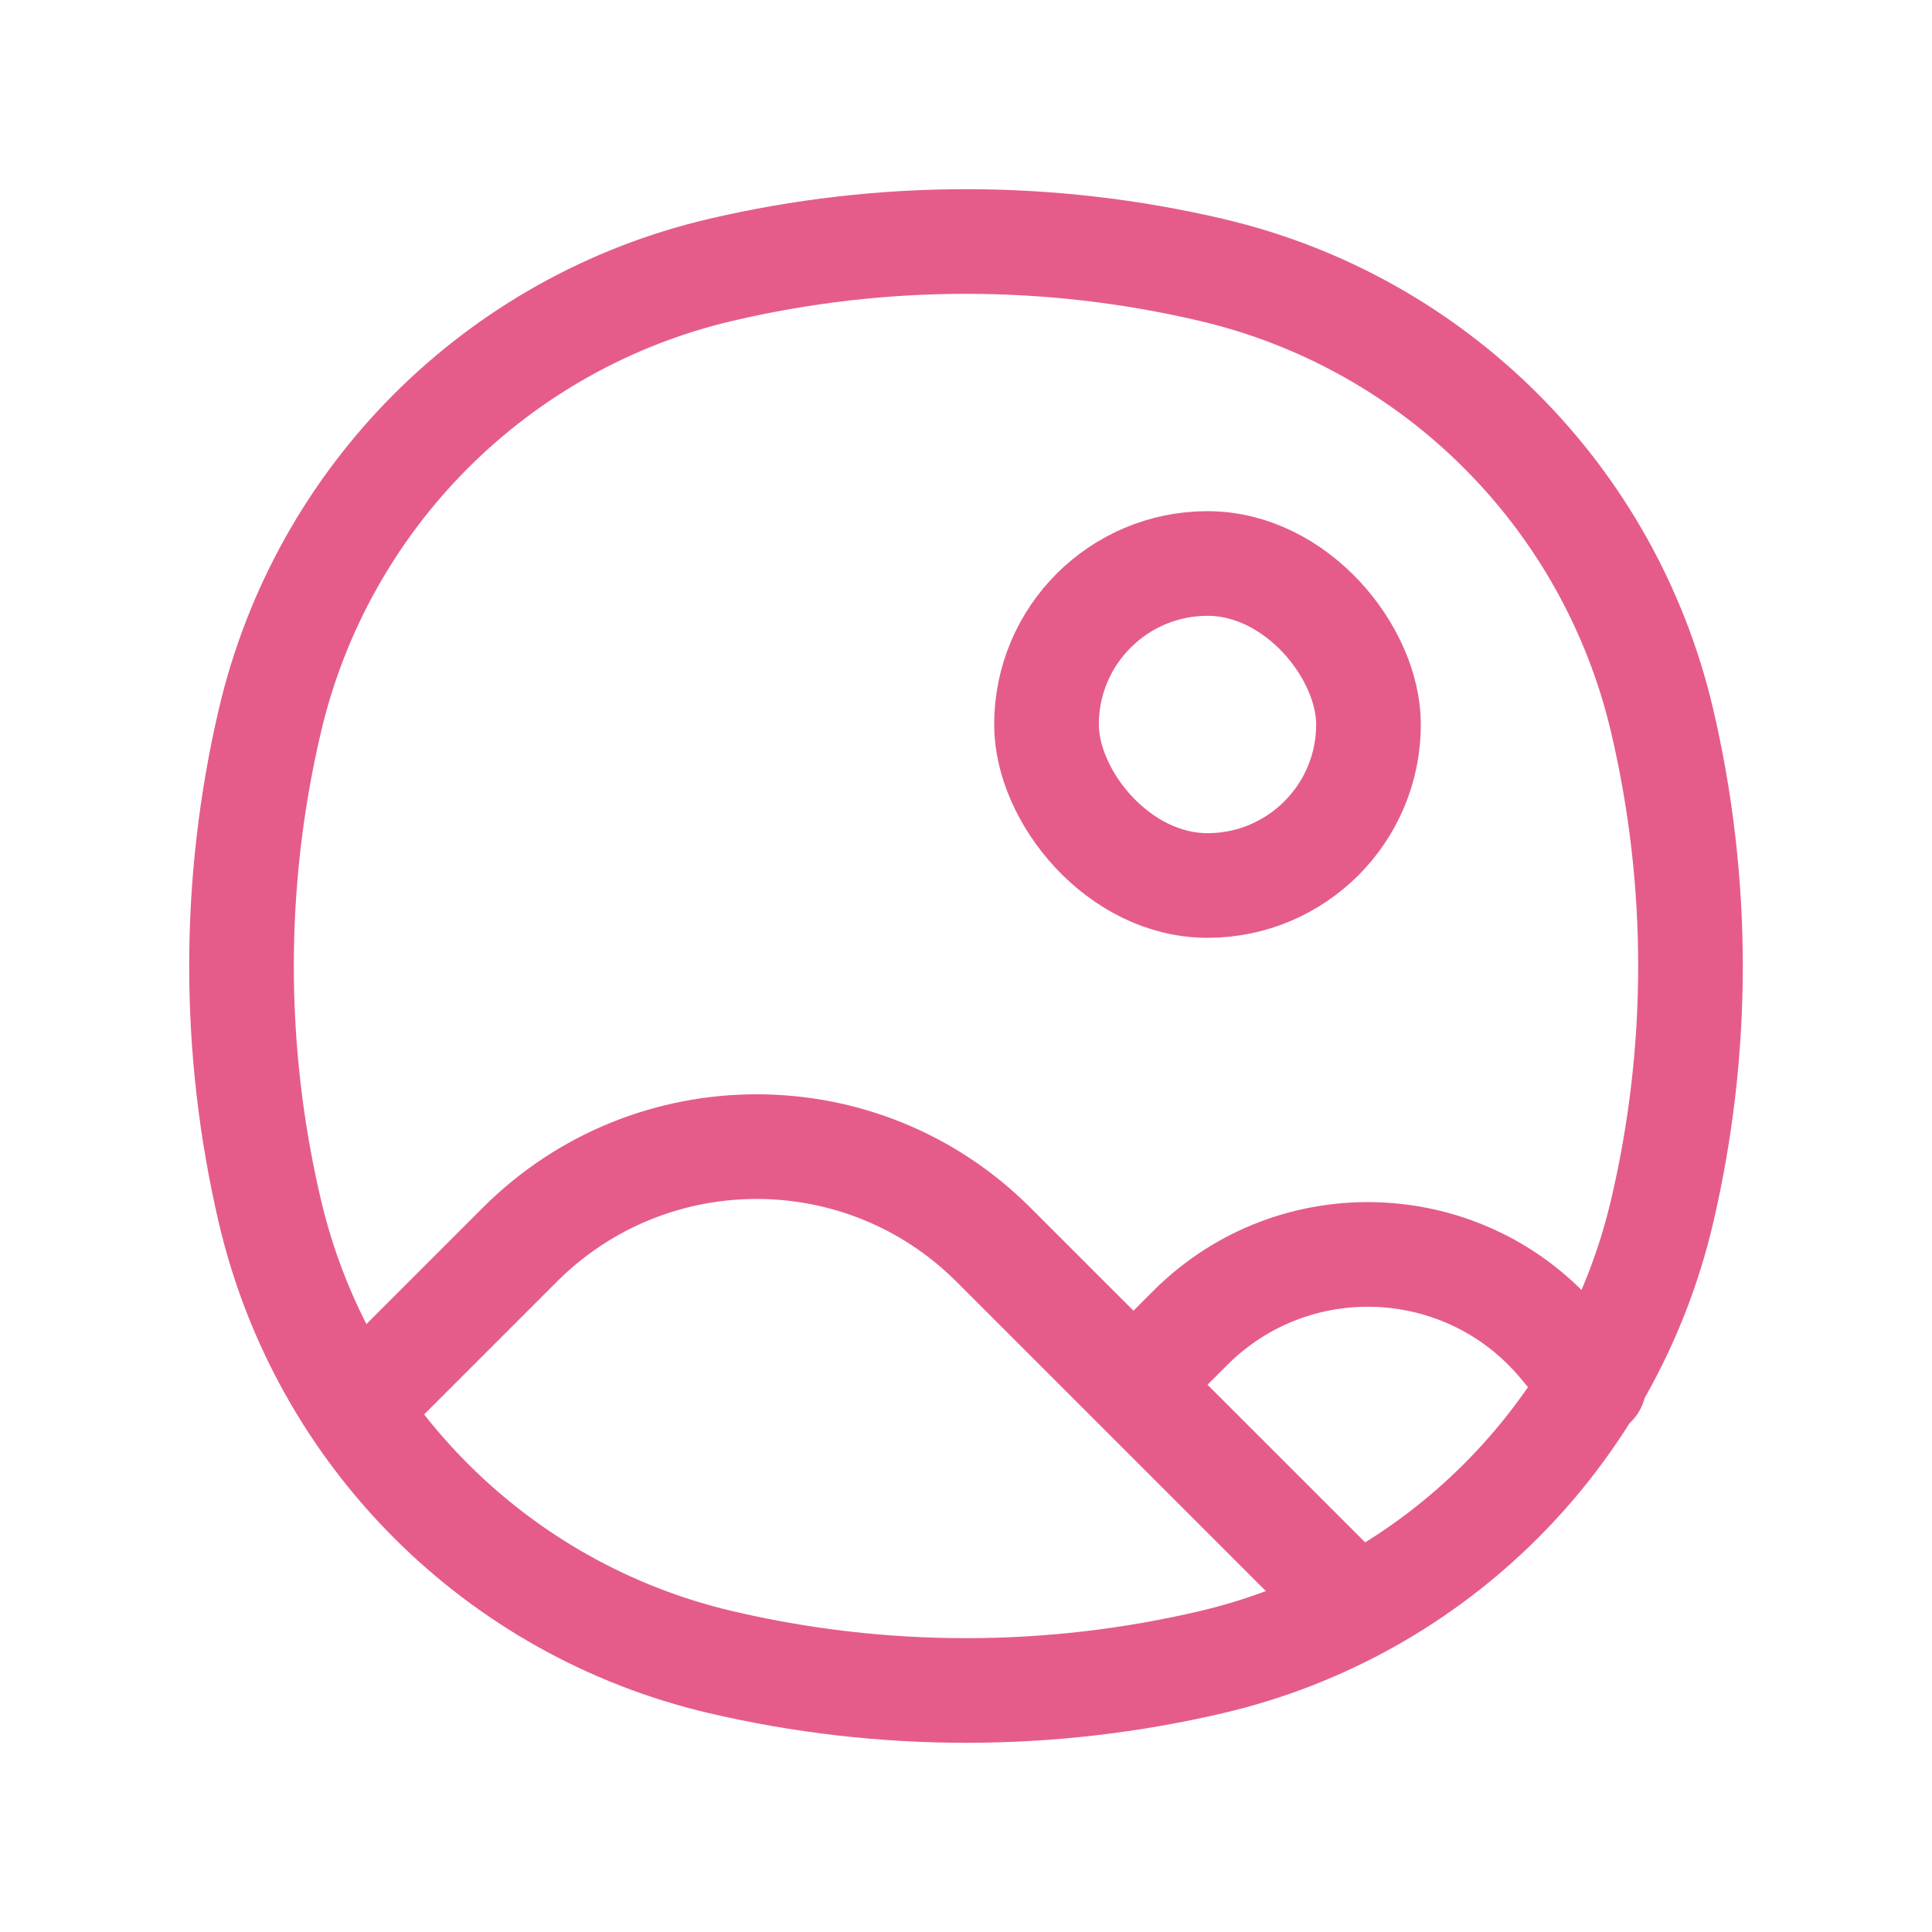
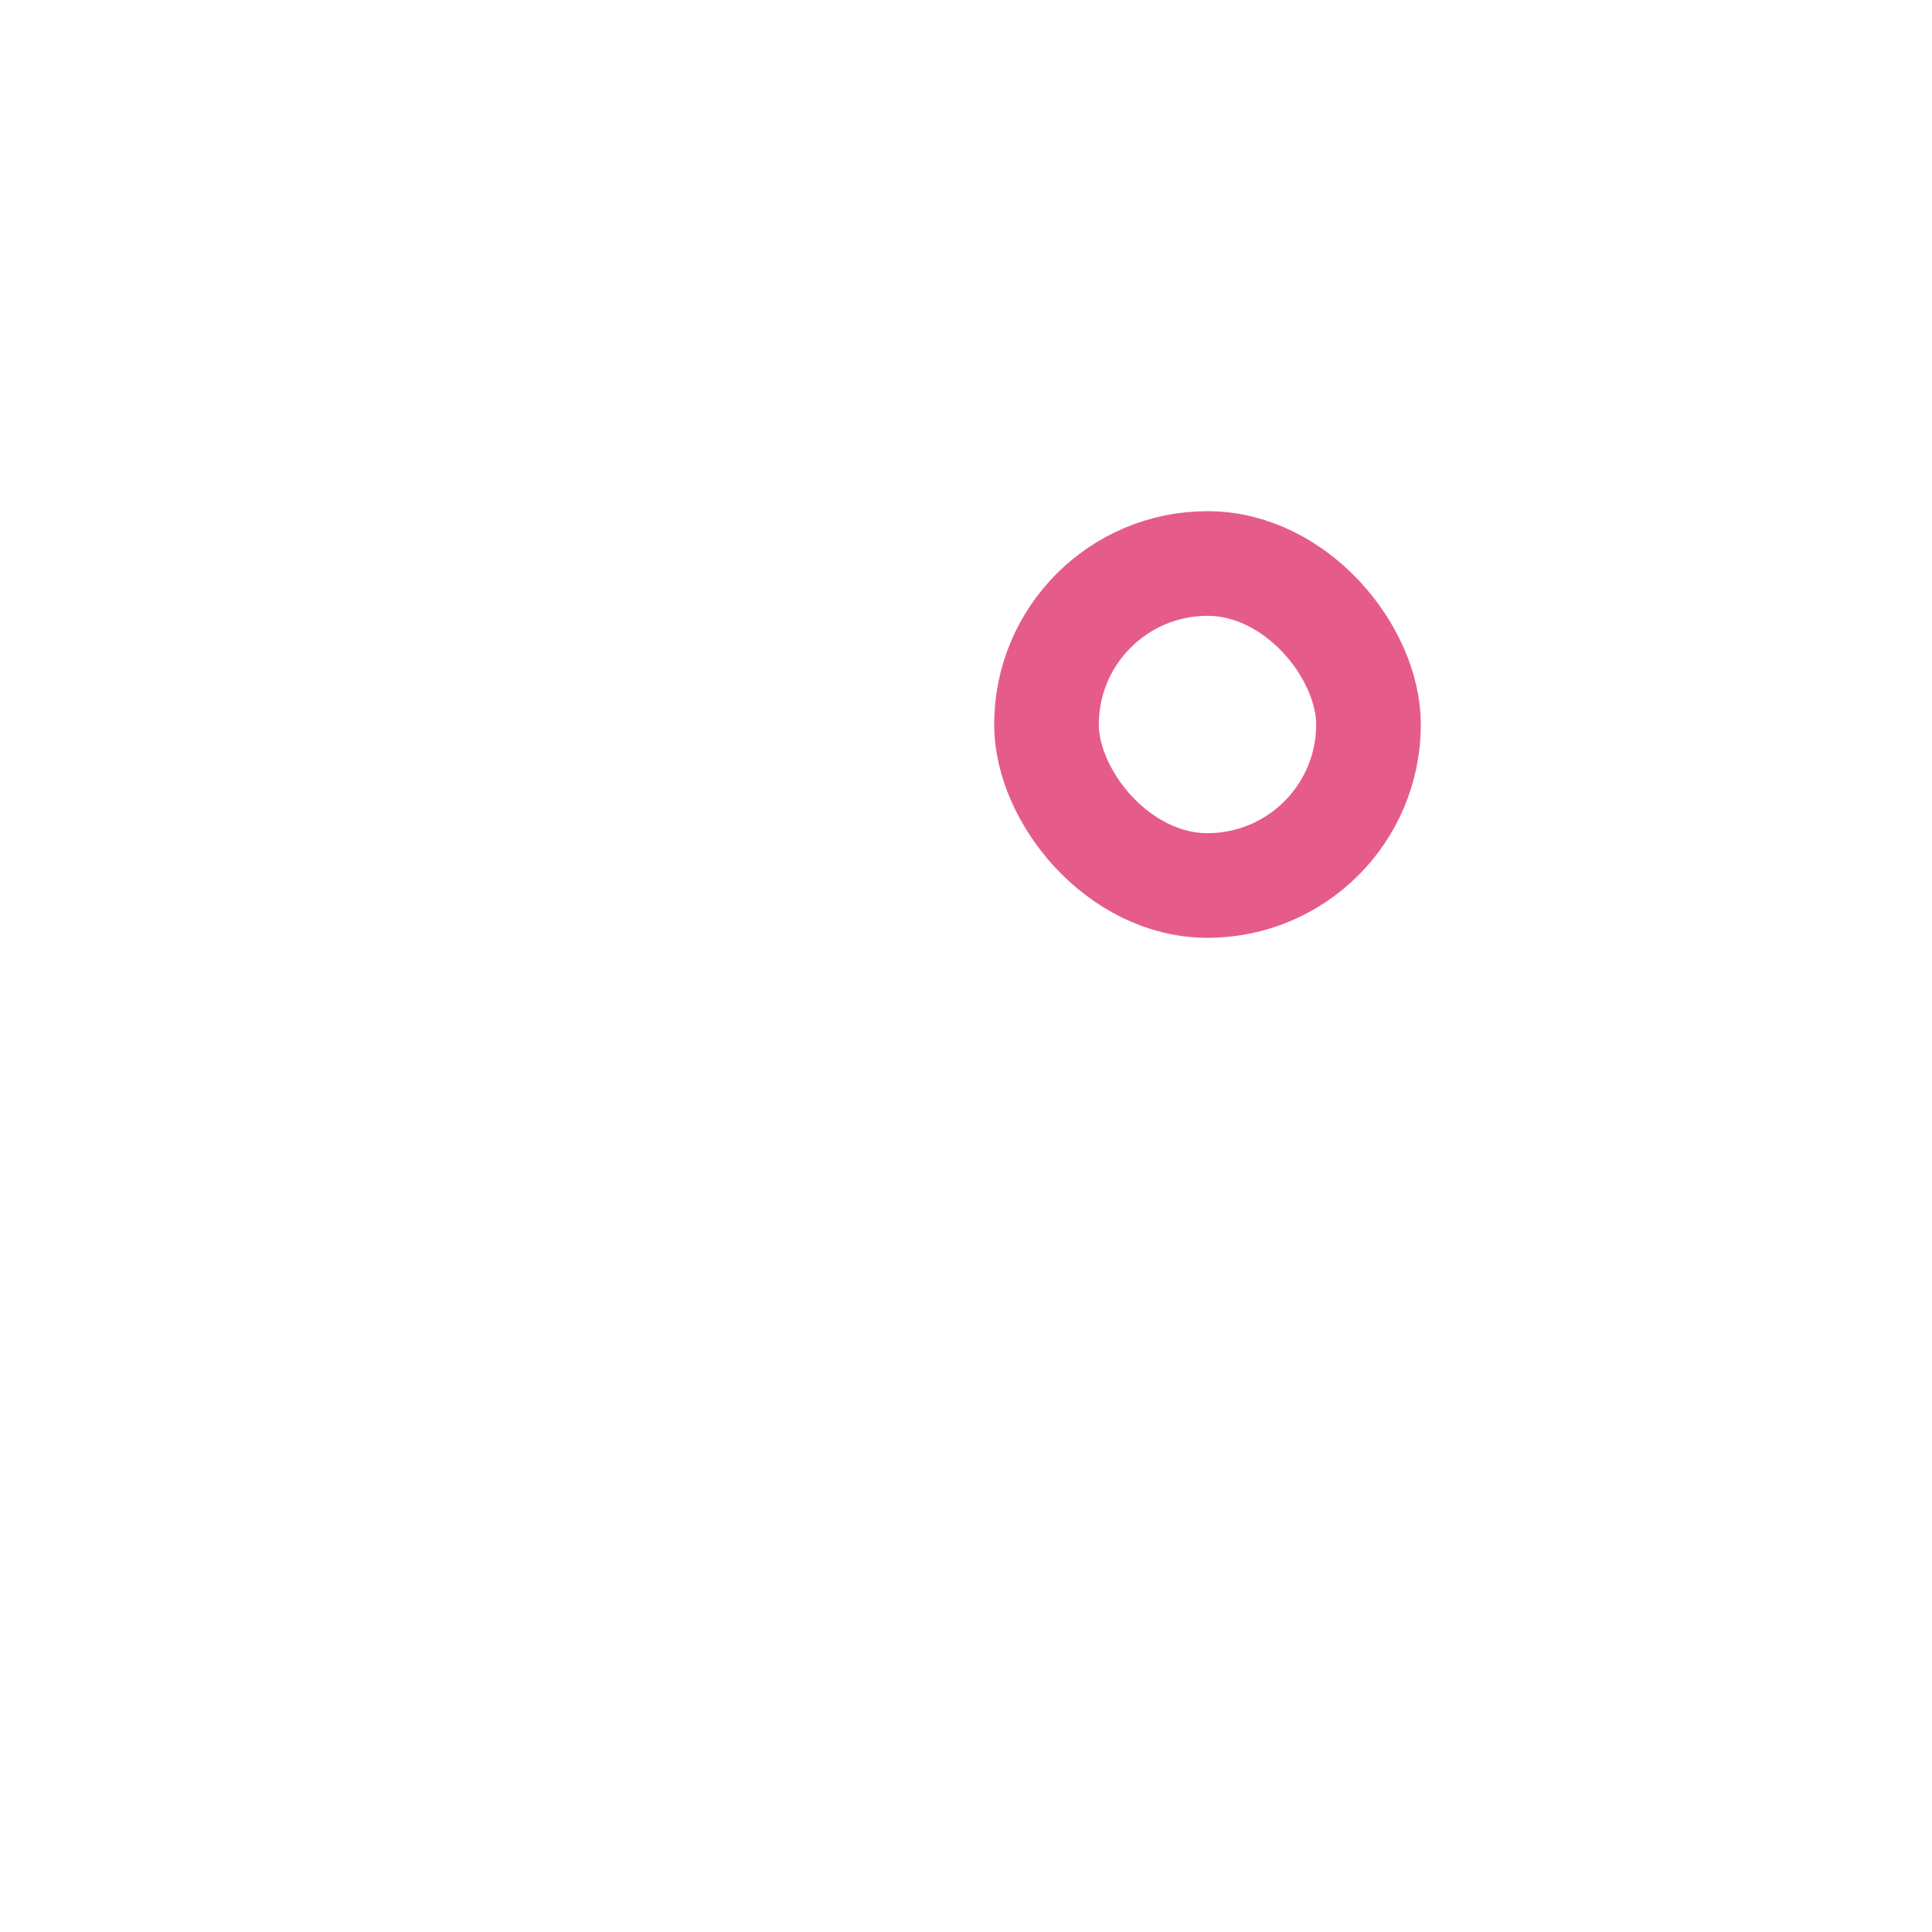
<svg xmlns="http://www.w3.org/2000/svg" width="24" height="24" viewBox="0 0 24 24" fill="none">
  <rect x="13" y="7" width="4" height="4" rx="2" stroke="#E55C8A" stroke-width="1.3" />
-   <path d="M3.353 15.05L2.72 15.198L3.353 15.05ZM3.353 8.95L2.72 8.802L3.353 8.95ZM20.647 8.95L20.014 9.099L20.647 8.95ZM20.647 15.05L20.014 14.901L20.647 15.05ZM15.05 20.647L14.901 20.014L15.05 20.647ZM8.95 20.647L9.099 20.014L8.95 20.647ZM8.95 3.353L9.099 3.986L8.95 3.353ZM15.05 3.353L14.901 3.986L15.05 3.353ZM4.258 16.742C4.005 16.996 4.005 17.407 4.258 17.661C4.512 17.915 4.924 17.915 5.178 17.661L4.258 16.742ZM6.457 15.463L5.997 15.003H5.997L6.457 15.463ZM12.342 15.463L11.882 15.922L12.342 15.463ZM14.785 16.497L15.245 16.957L14.785 16.497ZM16.222 20.262C16.475 20.515 16.887 20.515 17.141 20.262C17.395 20.008 17.395 19.596 17.141 19.342L16.222 20.262ZM19.389 16.706L18.89 17.122V17.122L19.389 16.706ZM19.303 17.617C19.532 17.893 19.942 17.93 20.218 17.701C20.494 17.471 20.531 17.061 20.301 16.785L19.303 17.617ZM3.986 14.901C3.538 12.993 3.538 11.007 3.986 9.099L2.72 8.802C2.227 10.905 2.227 13.095 2.72 15.198L3.986 14.901ZM20.014 9.099C20.462 11.007 20.462 12.993 20.014 14.901L21.28 15.198C21.773 13.095 21.773 10.905 21.28 8.802L20.014 9.099ZM14.901 20.014C12.993 20.462 11.007 20.462 9.099 20.014L8.802 21.28C10.905 21.773 13.095 21.773 15.198 21.28L14.901 20.014ZM9.099 3.986C11.007 3.538 12.993 3.538 14.901 3.986L15.198 2.72C13.095 2.227 10.905 2.227 8.802 2.72L9.099 3.986ZM9.099 20.014C6.562 19.419 4.581 17.438 3.986 14.901L2.72 15.198C3.428 18.216 5.784 20.572 8.802 21.28L9.099 20.014ZM15.198 21.28C18.216 20.572 20.572 18.216 21.28 15.198L20.014 14.901C19.419 17.438 17.438 19.419 14.901 20.014L15.198 21.28ZM14.901 3.986C17.438 4.581 19.419 6.562 20.014 9.099L21.28 8.802C20.572 5.784 18.216 3.428 15.198 2.72L14.901 3.986ZM8.802 2.72C5.784 3.428 3.428 5.784 2.72 8.802L3.986 9.099C4.581 6.562 6.562 4.581 9.099 3.986L8.802 2.72ZM5.178 17.661L6.917 15.922L5.997 15.003L4.258 16.742L5.178 17.661ZM11.882 15.922L13.621 17.661L14.54 16.742L12.801 15.003L11.882 15.922ZM14.54 17.661L15.245 16.957L14.325 16.037L13.621 16.742L14.54 17.661ZM13.621 17.661L16.222 20.262L17.141 19.342L14.54 16.742L13.621 17.661ZM18.89 17.122L19.303 17.617L20.301 16.785L19.889 16.29L18.89 17.122ZM15.245 16.957C16.272 15.929 17.96 16.006 18.89 17.122L19.889 16.29C18.469 14.586 15.893 14.47 14.325 16.037L15.245 16.957ZM6.917 15.922C8.288 14.551 10.511 14.551 11.882 15.922L12.801 15.003C10.922 13.124 7.876 13.124 5.997 15.003L6.917 15.922Z" fill="#E55C8A" />
</svg>